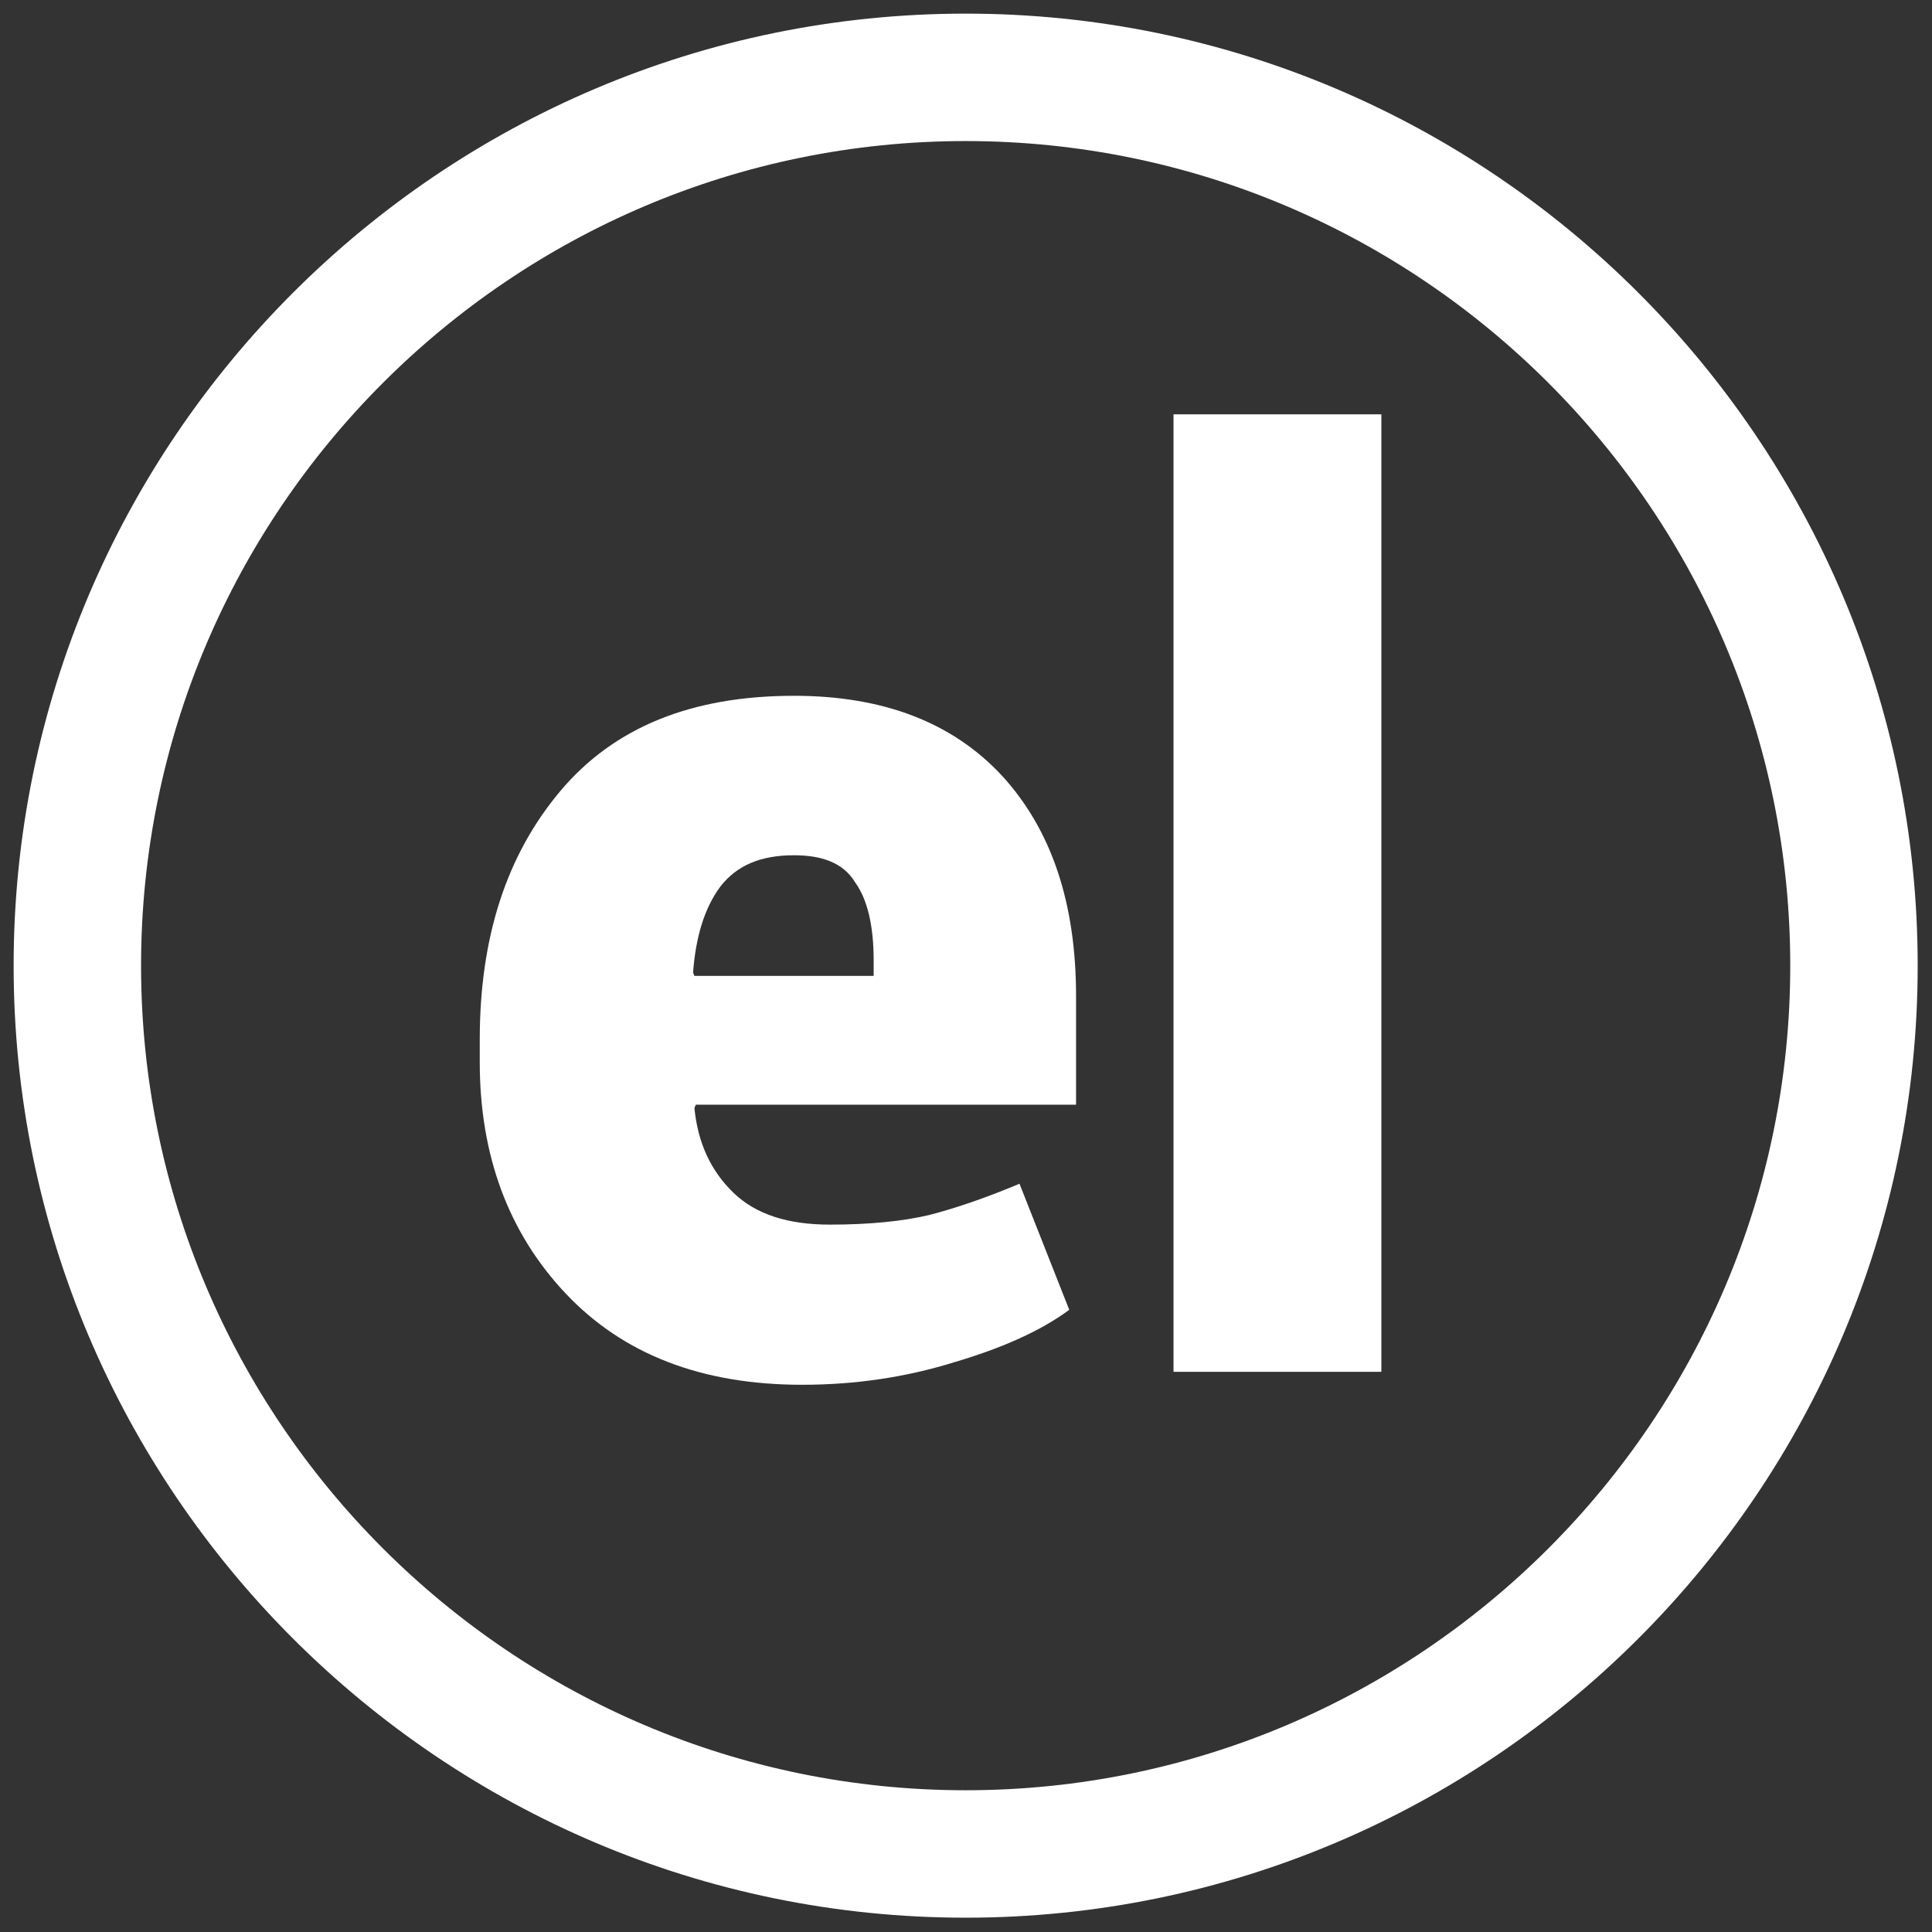
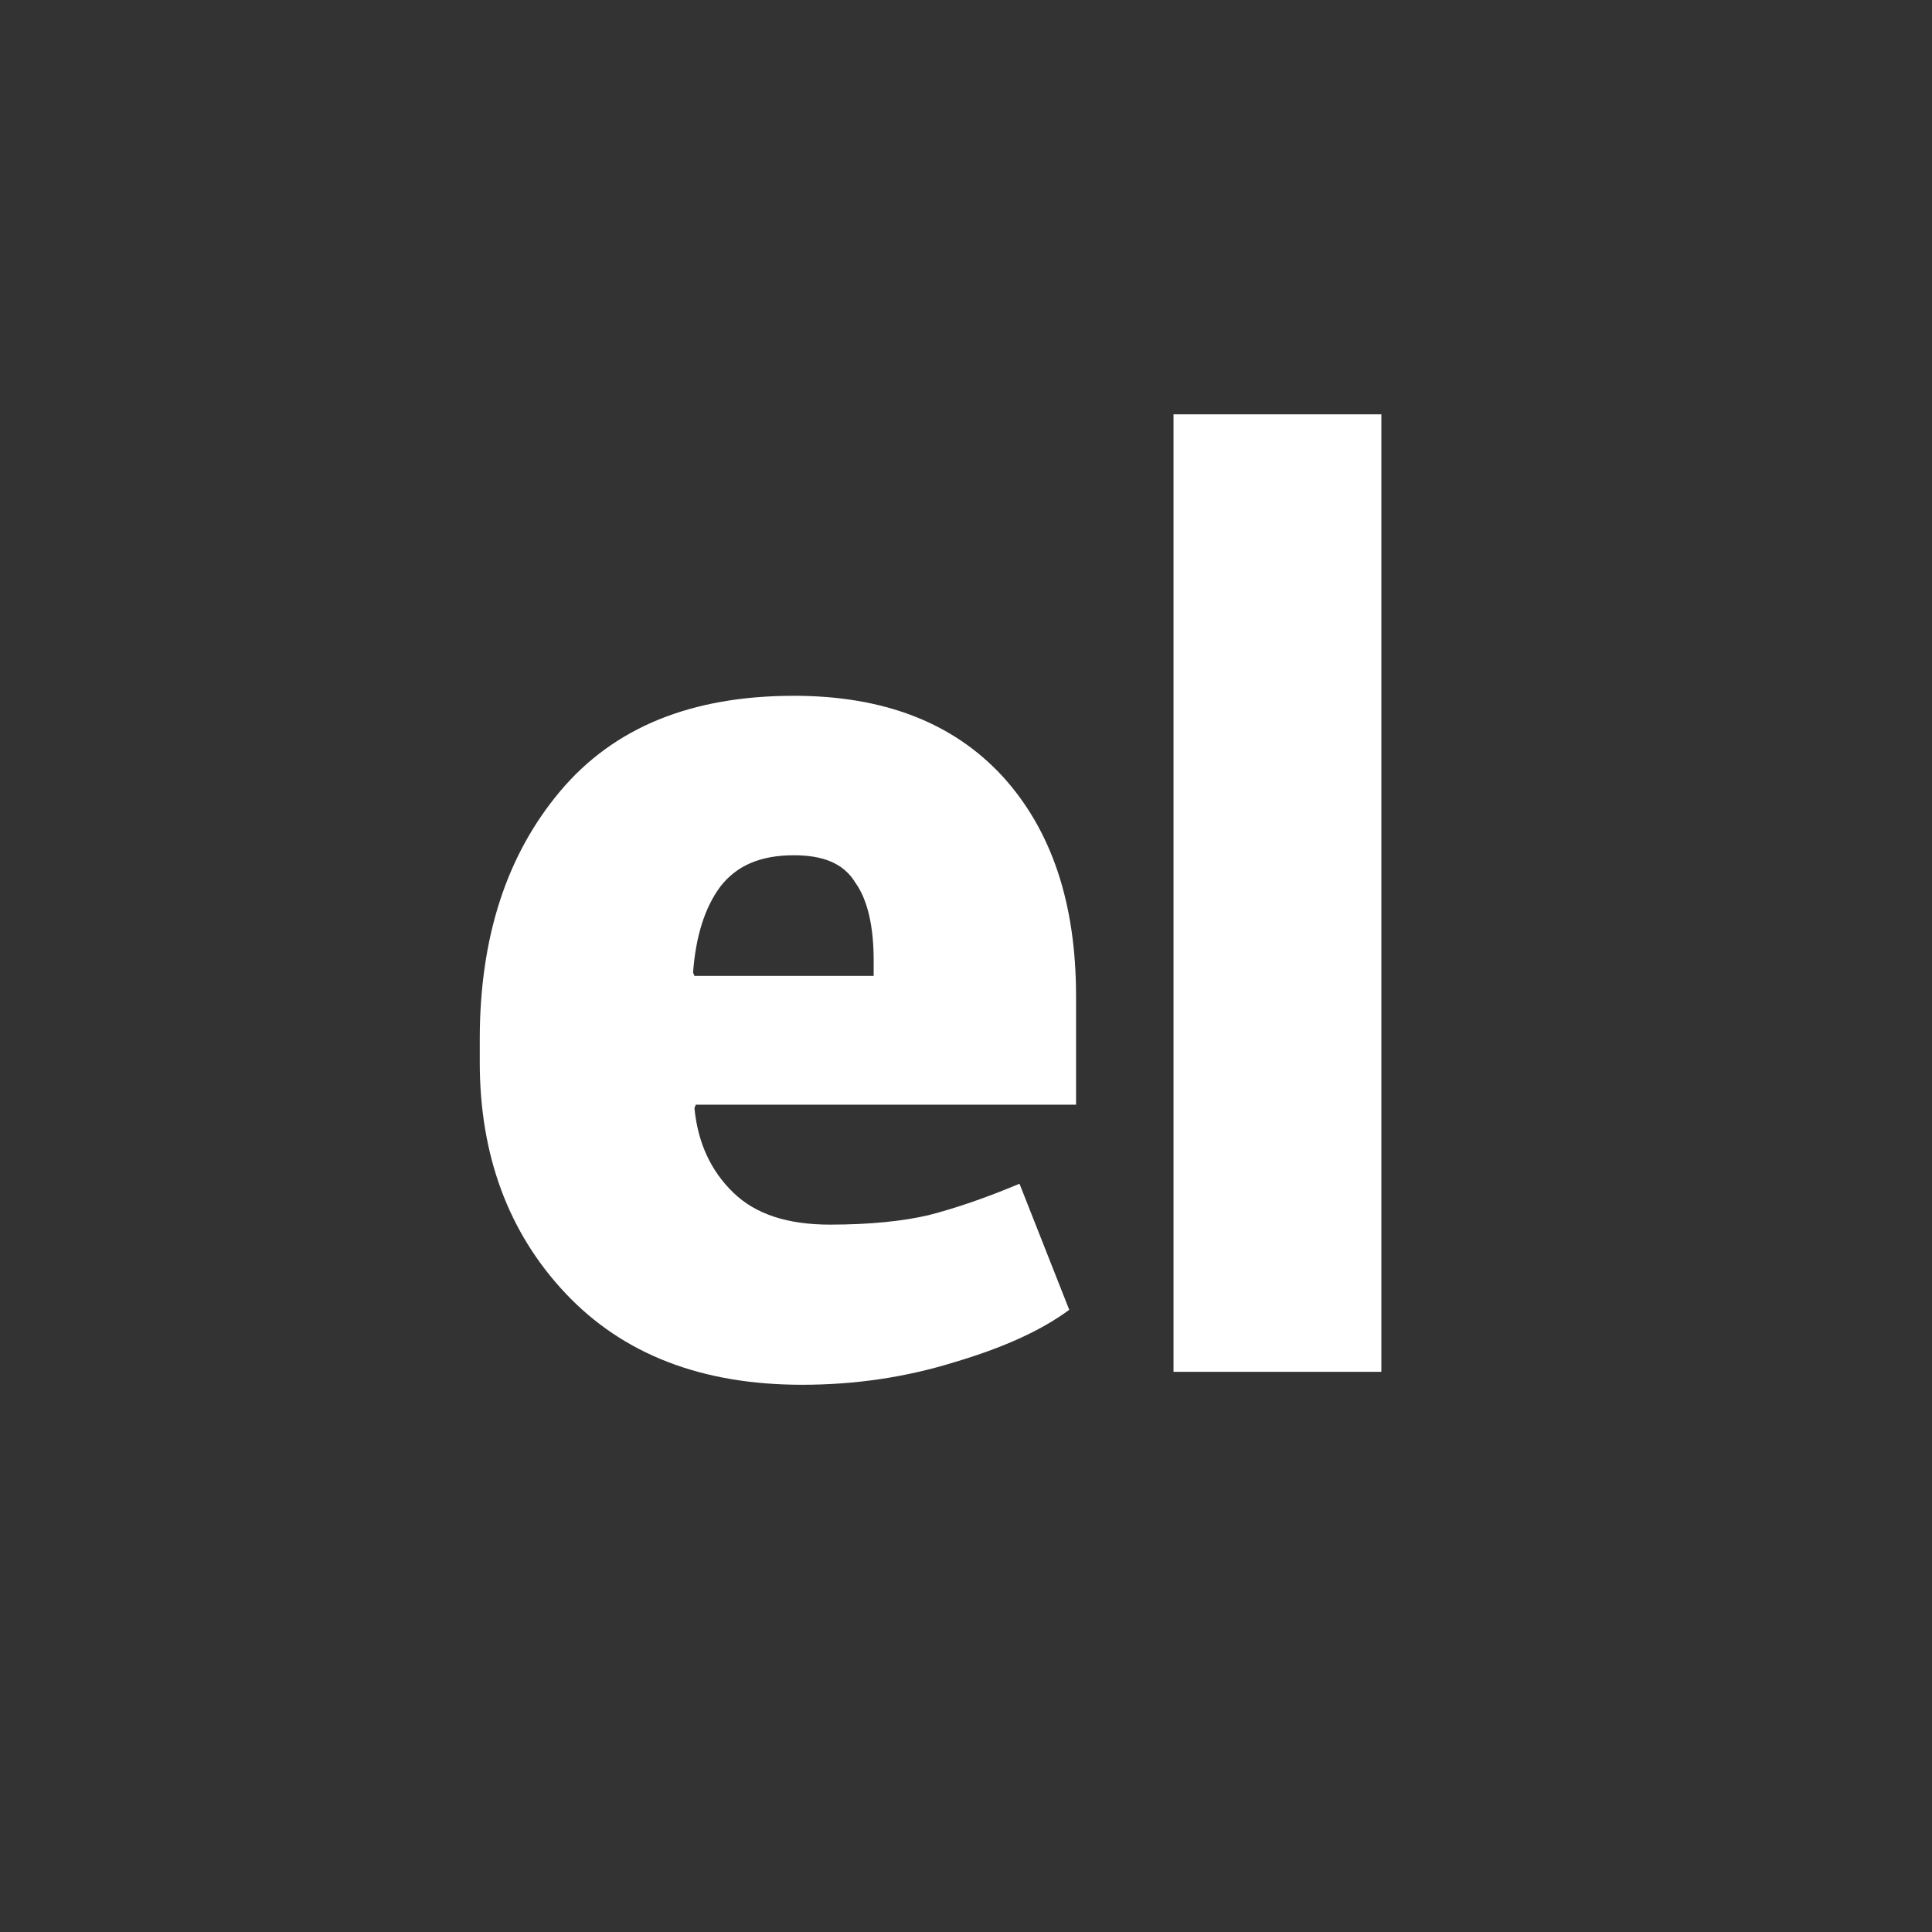
<svg xmlns="http://www.w3.org/2000/svg" version="1.1" id="Layer_1" x="0px" y="0px" viewBox="0 0 283.5 283.5" style="enable-background:new 0 0 283.5 283.5;" xml:space="preserve">
  <rect x="0" y="0" width="283.5" height="283.5" fill="#333333" stroke="none" />
  <style type="text/css">
	.st0{fill:#FFFFFF;}
</style>
-   <path class="st0" d="M141.7,2C64.7,2,2,64.7,2,141.7s62.7,139.7,139.7,139.7s139.7-62.7,139.7-139.7S218.7,2,141.7,2z M141.7,262.7  c-66.7,0-121-54.3-121-121s54.3-121,121-121s121,54.3,121,121S208.4,262.7,141.7,262.7z" />
  <g>
    <g>
      <path class="st0" d="M117.7,203.2c-14.8,0-26.3-4.5-34.7-13.4s-12.6-20.3-12.6-33.9v-3.4c0-14.9,3.9-27,11.8-36.4s19.3-14,34.3-14    c13.1,0,23.3,3.9,30.6,11.8c7.2,7.9,10.8,18.6,10.8,32.3v15.9h-55.8l-0.2,0.5c0.5,5.1,2.4,9.2,5.7,12.4c3.3,3.2,8,4.7,14.2,4.7    c5.8,0,10.7-0.5,14.5-1.4c3.9-1,8.3-2.5,13.3-4.6l7.3,18.5c-4.2,3.1-9.8,5.6-16.9,7.7C132.9,202.1,125.5,203.2,117.7,203.2z     M116.5,125.5c-4.9,0-8.4,1.5-10.8,4.6c-2.3,3.1-3.6,7.3-4,12.6l0.2,0.5h26.3v-2.3c0-5-0.9-8.9-2.7-11.4    C123.8,126.7,120.8,125.5,116.5,125.5z" />
    </g>
    <g>
      <path class="st0" d="M202.7,201.3h-30.5V60.8h30.5V201.3z" />
    </g>
  </g>
</svg>